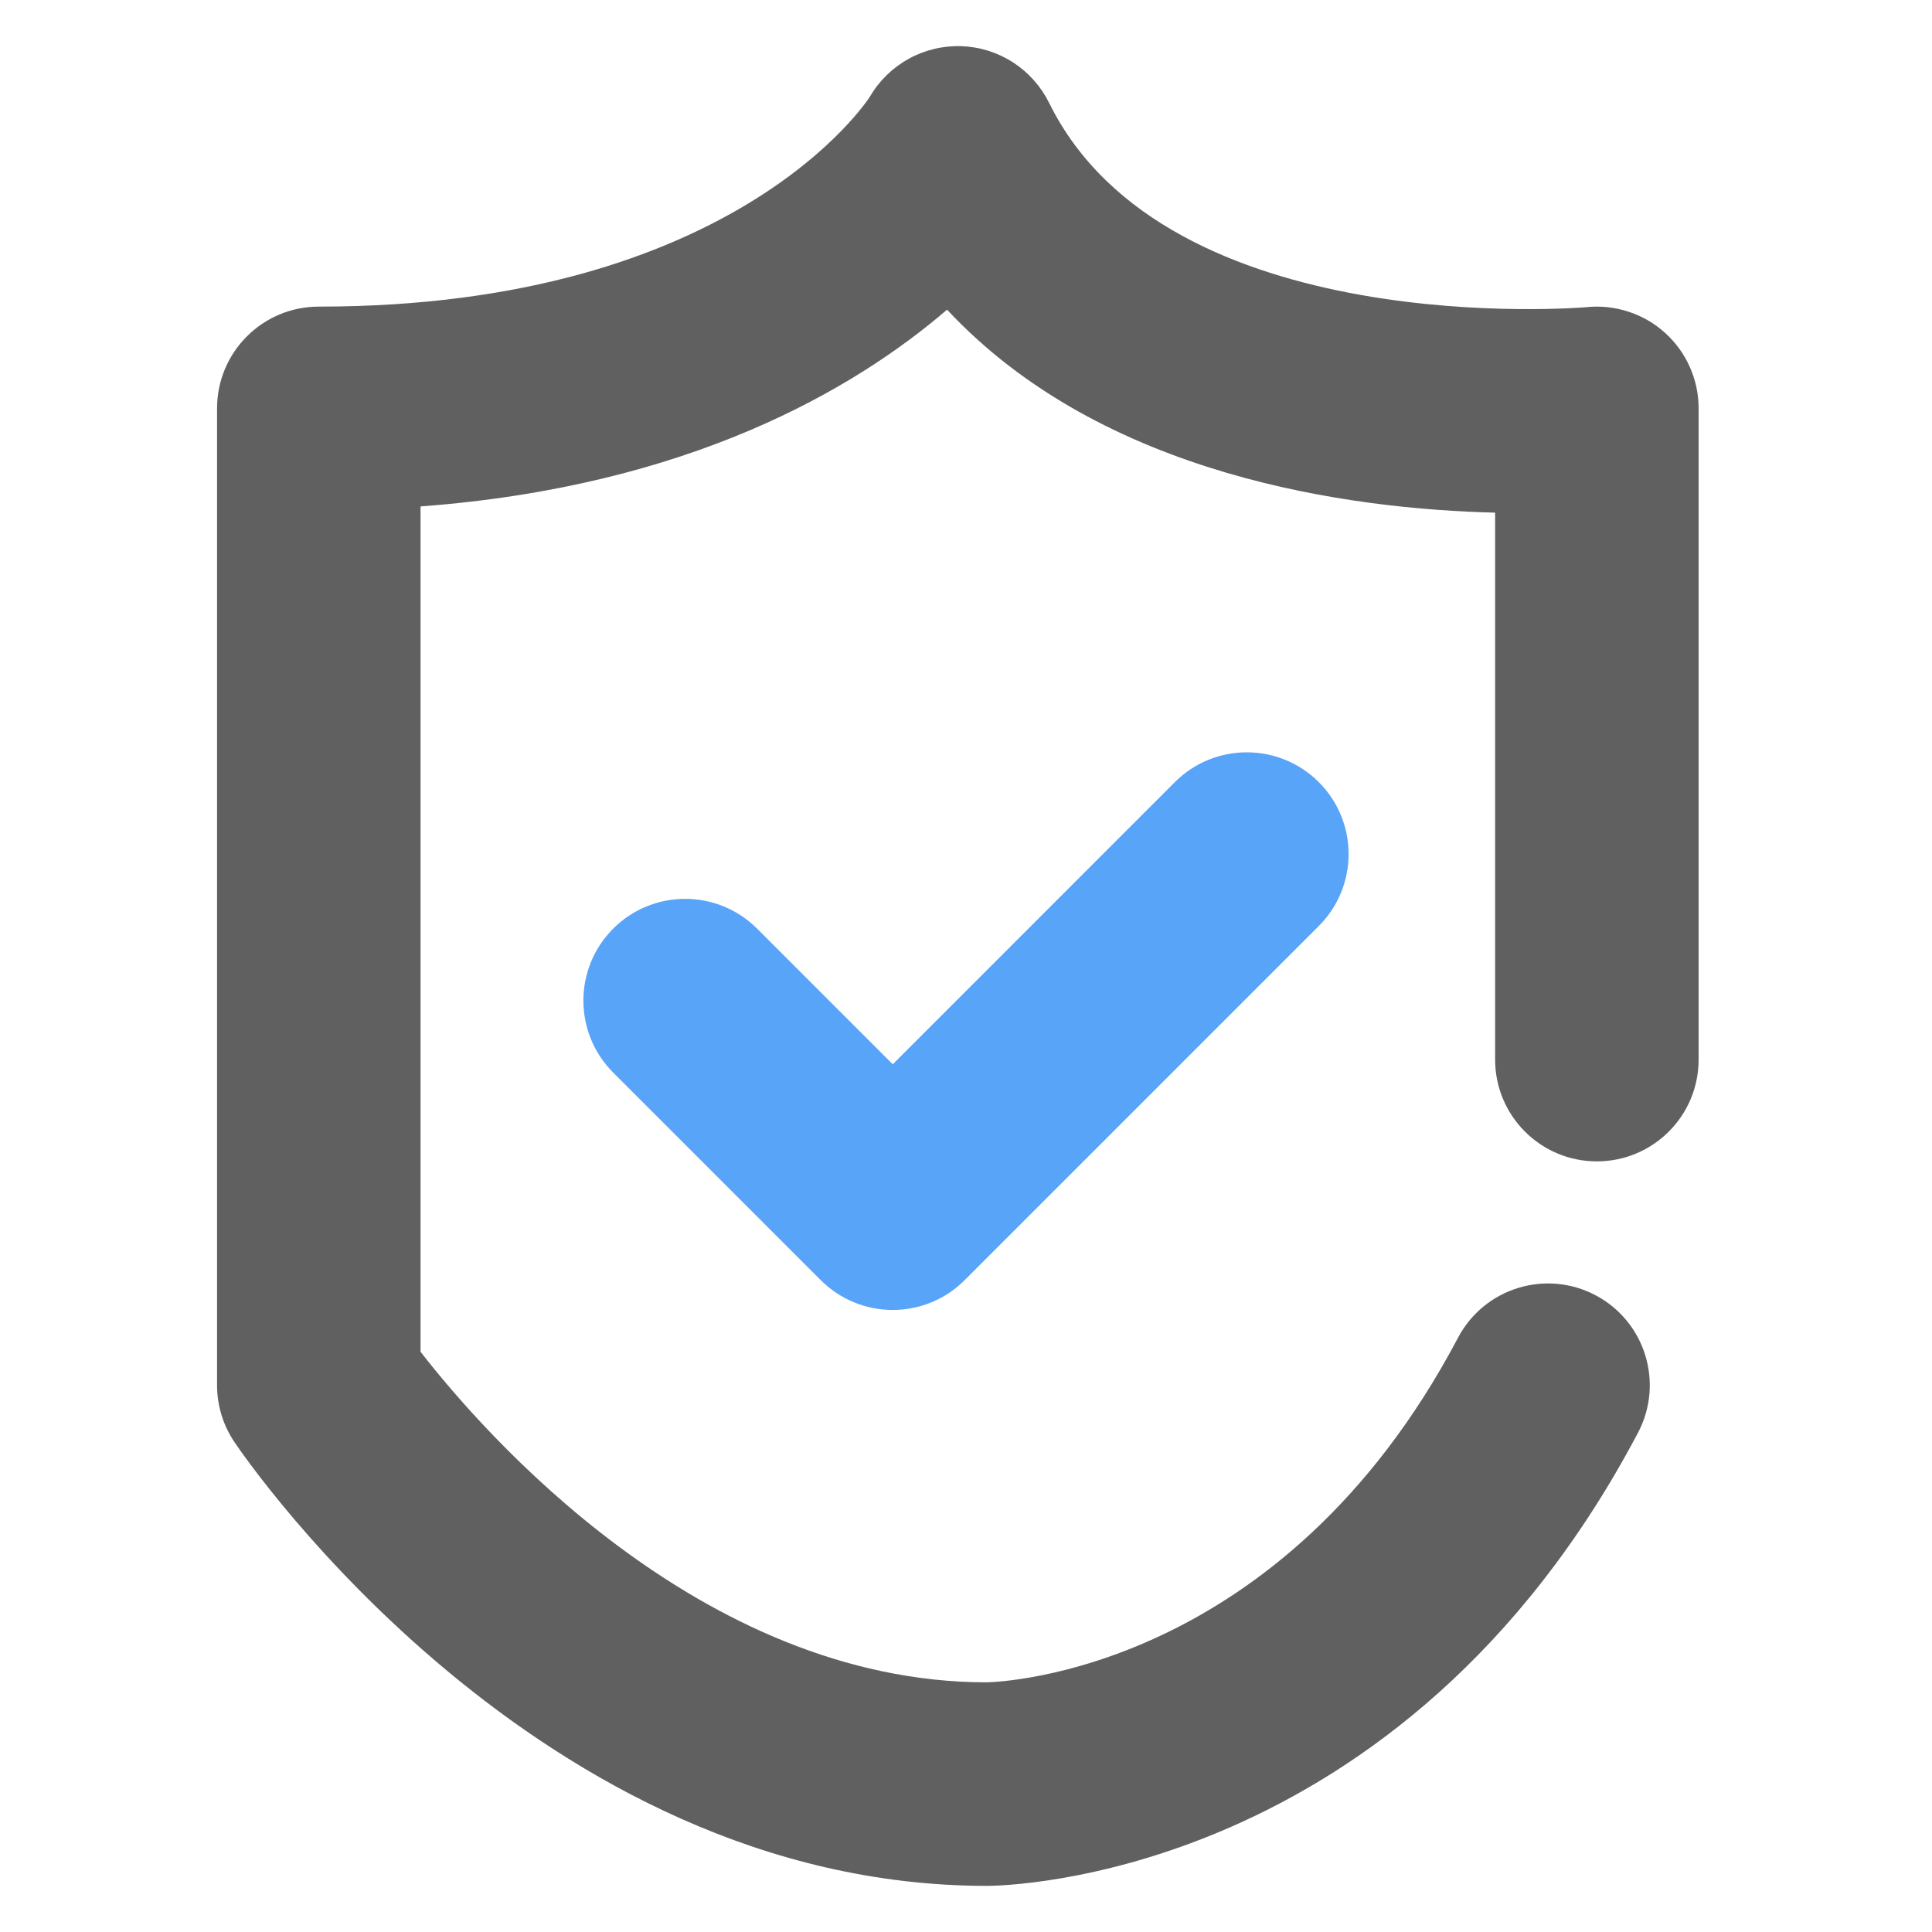
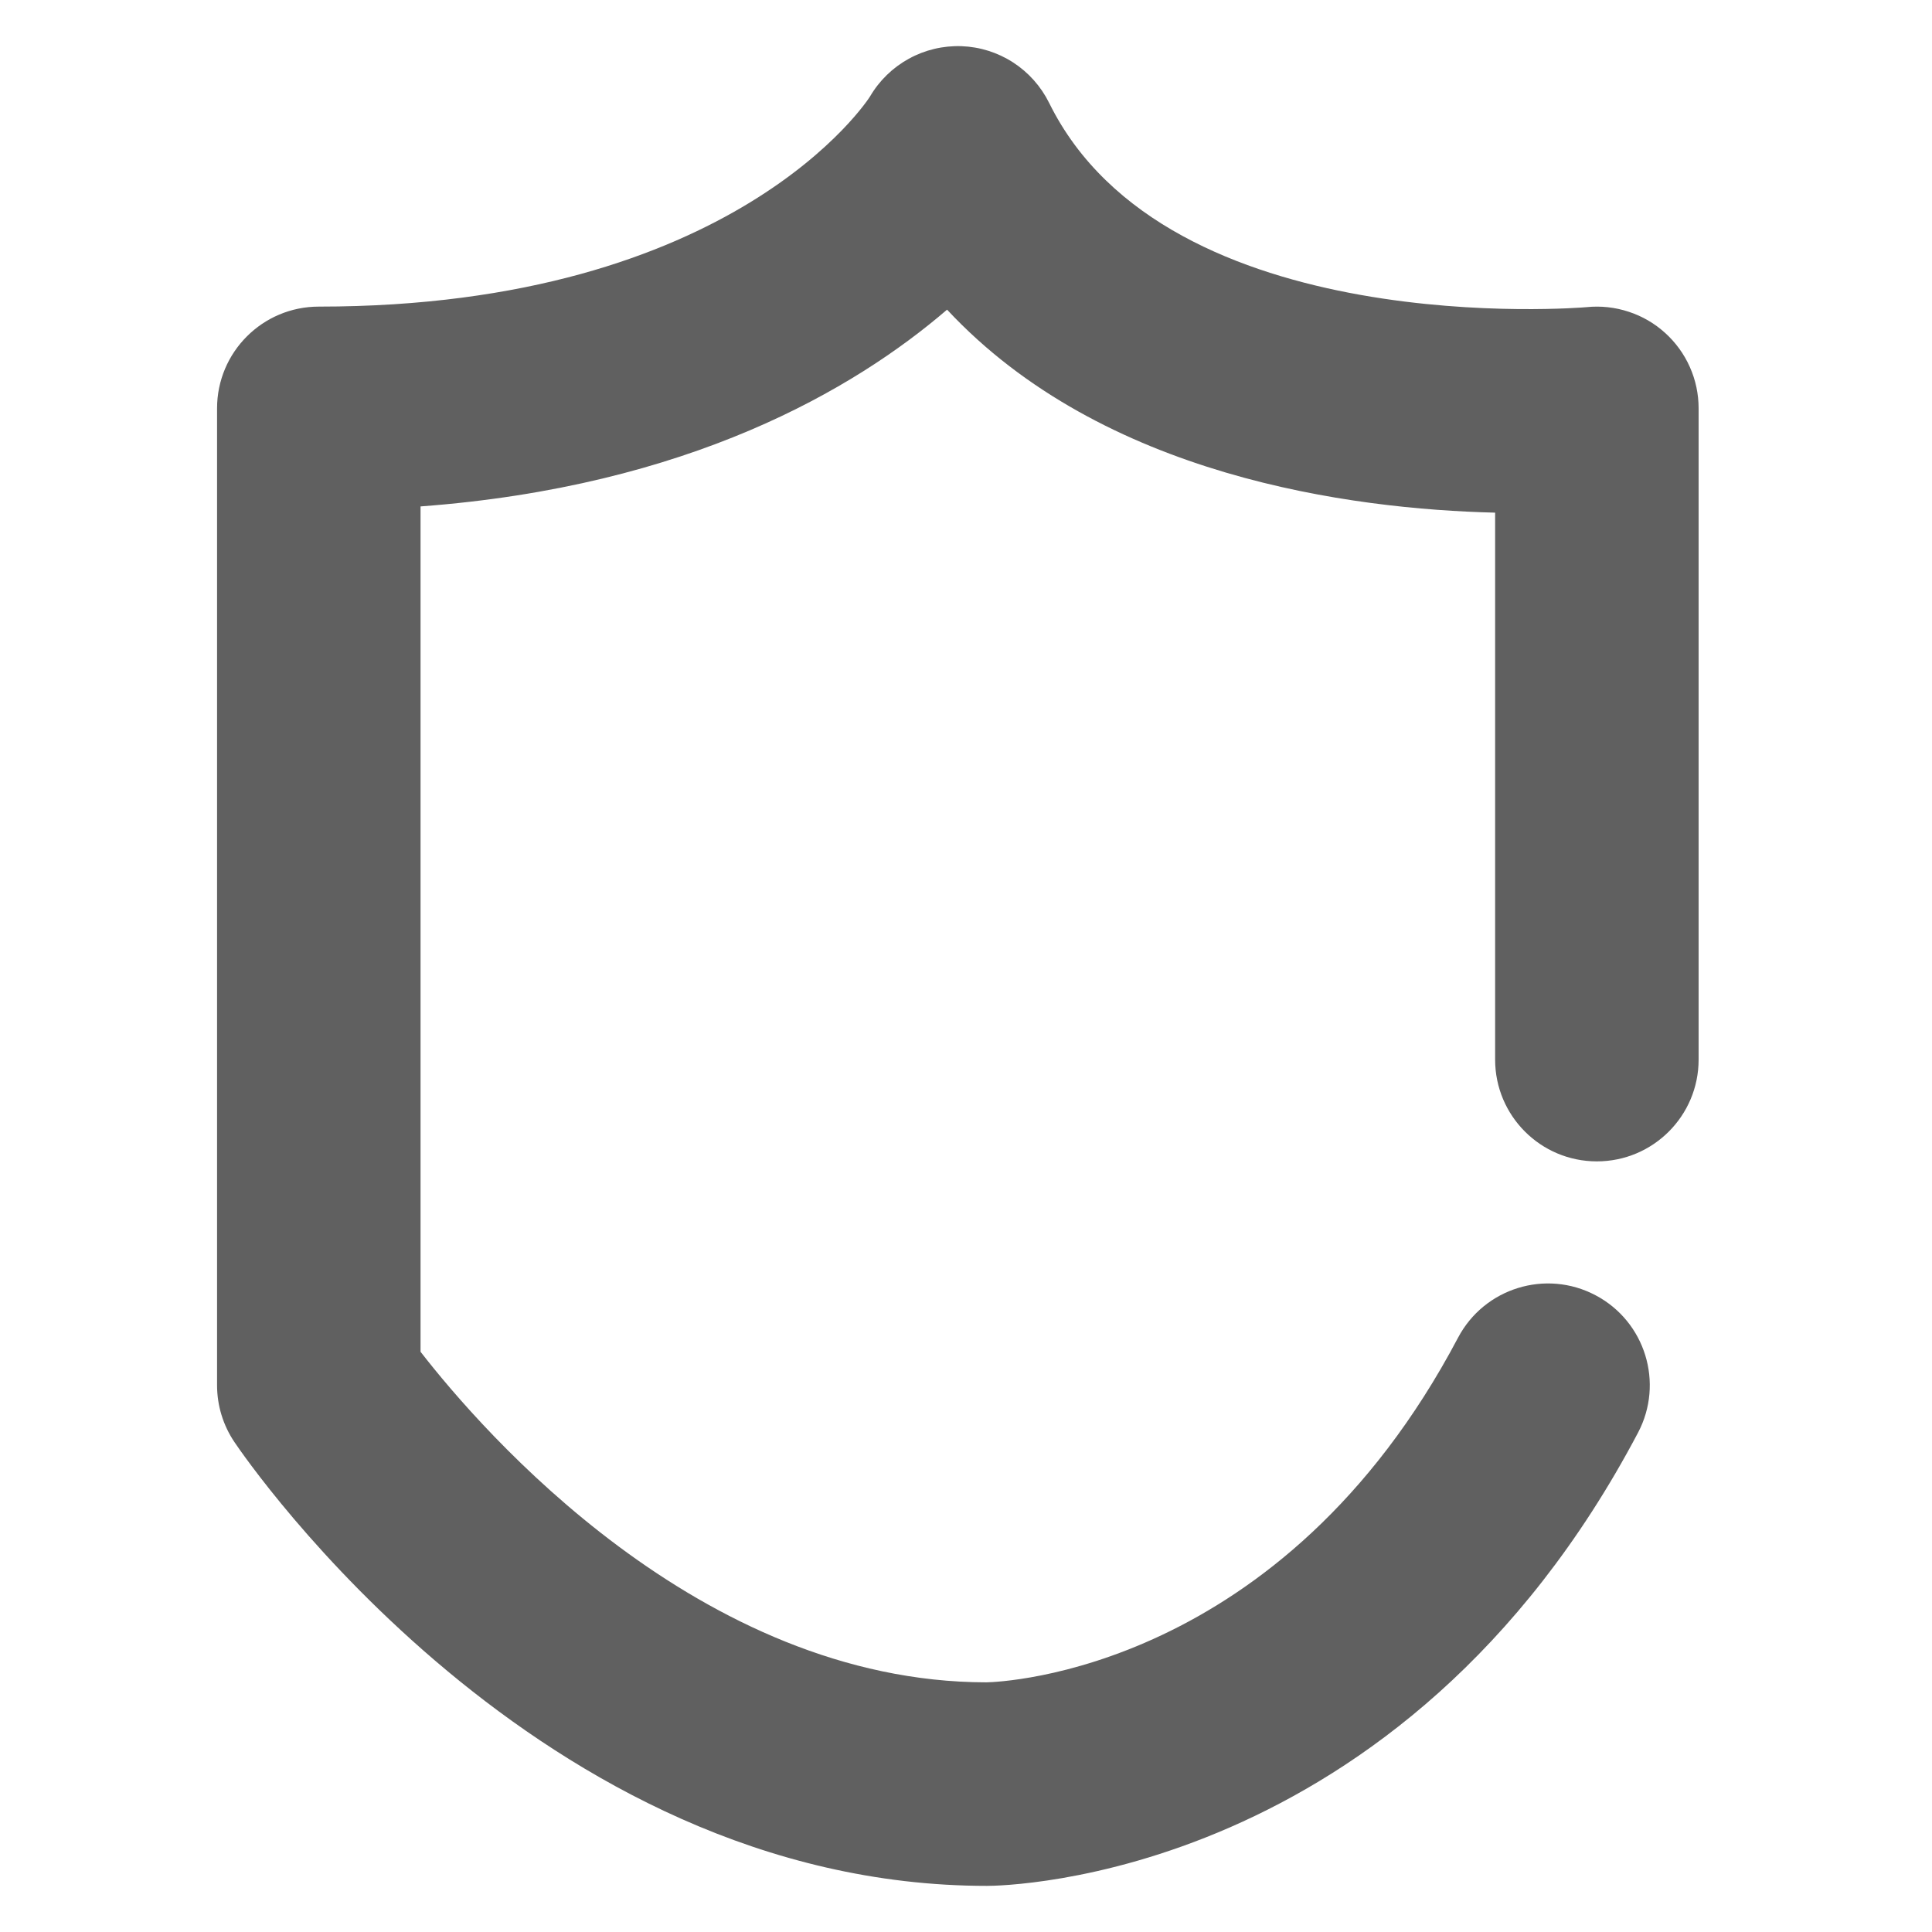
<svg xmlns="http://www.w3.org/2000/svg" width="40" height="40" viewBox="0 0 40 40" fill="none">
  <path d="M20.433 39.045C11.149 39.045 5.106 30.232 4.854 29.857C4.619 29.509 4.494 29.099 4.494 28.68V8.455C4.494 7.291 5.437 6.348 6.601 6.348C15.225 6.348 17.988 2.041 18.013 1.997C18.205 1.669 18.483 1.399 18.816 1.216C19.15 1.032 19.526 0.943 19.907 0.956C20.287 0.97 20.656 1.086 20.976 1.293C21.295 1.5 21.552 1.789 21.721 2.13C24.163 7.085 32.765 6.368 32.851 6.359C33.144 6.329 33.44 6.362 33.719 6.454C33.999 6.545 34.257 6.695 34.475 6.893C34.693 7.09 34.868 7.331 34.987 7.6C35.107 7.869 35.168 8.161 35.168 8.455V21.938C35.168 23.102 34.225 24.045 33.061 24.045C31.898 24.045 30.955 23.102 30.955 21.938V10.614C27.979 10.541 22.833 9.871 19.608 6.411C17.685 8.063 14.258 10.071 8.707 10.485V27.987C9.975 29.621 14.479 34.825 20.421 34.831C20.738 34.825 26.54 34.604 30.187 27.696C30.73 26.667 32.005 26.273 33.034 26.817C34.063 27.36 34.456 28.634 33.913 29.663C29.017 38.938 20.781 39.045 20.433 39.045Z" fill="#606060" />
-   <path d="M18.483 27.121C18.206 27.121 17.932 27.067 17.676 26.961C17.421 26.855 17.188 26.7 16.993 26.504L12.695 22.206C11.873 21.383 11.873 20.05 12.695 19.227C13.518 18.404 14.852 18.404 15.675 19.227L18.483 22.035L24.324 16.193C25.147 15.37 26.481 15.371 27.304 16.193C28.127 17.016 28.127 18.35 27.304 19.172L19.972 26.504C19.777 26.7 19.545 26.855 19.289 26.961C19.033 27.067 18.759 27.121 18.483 27.121Z" fill="#57A4F8" />
</svg>